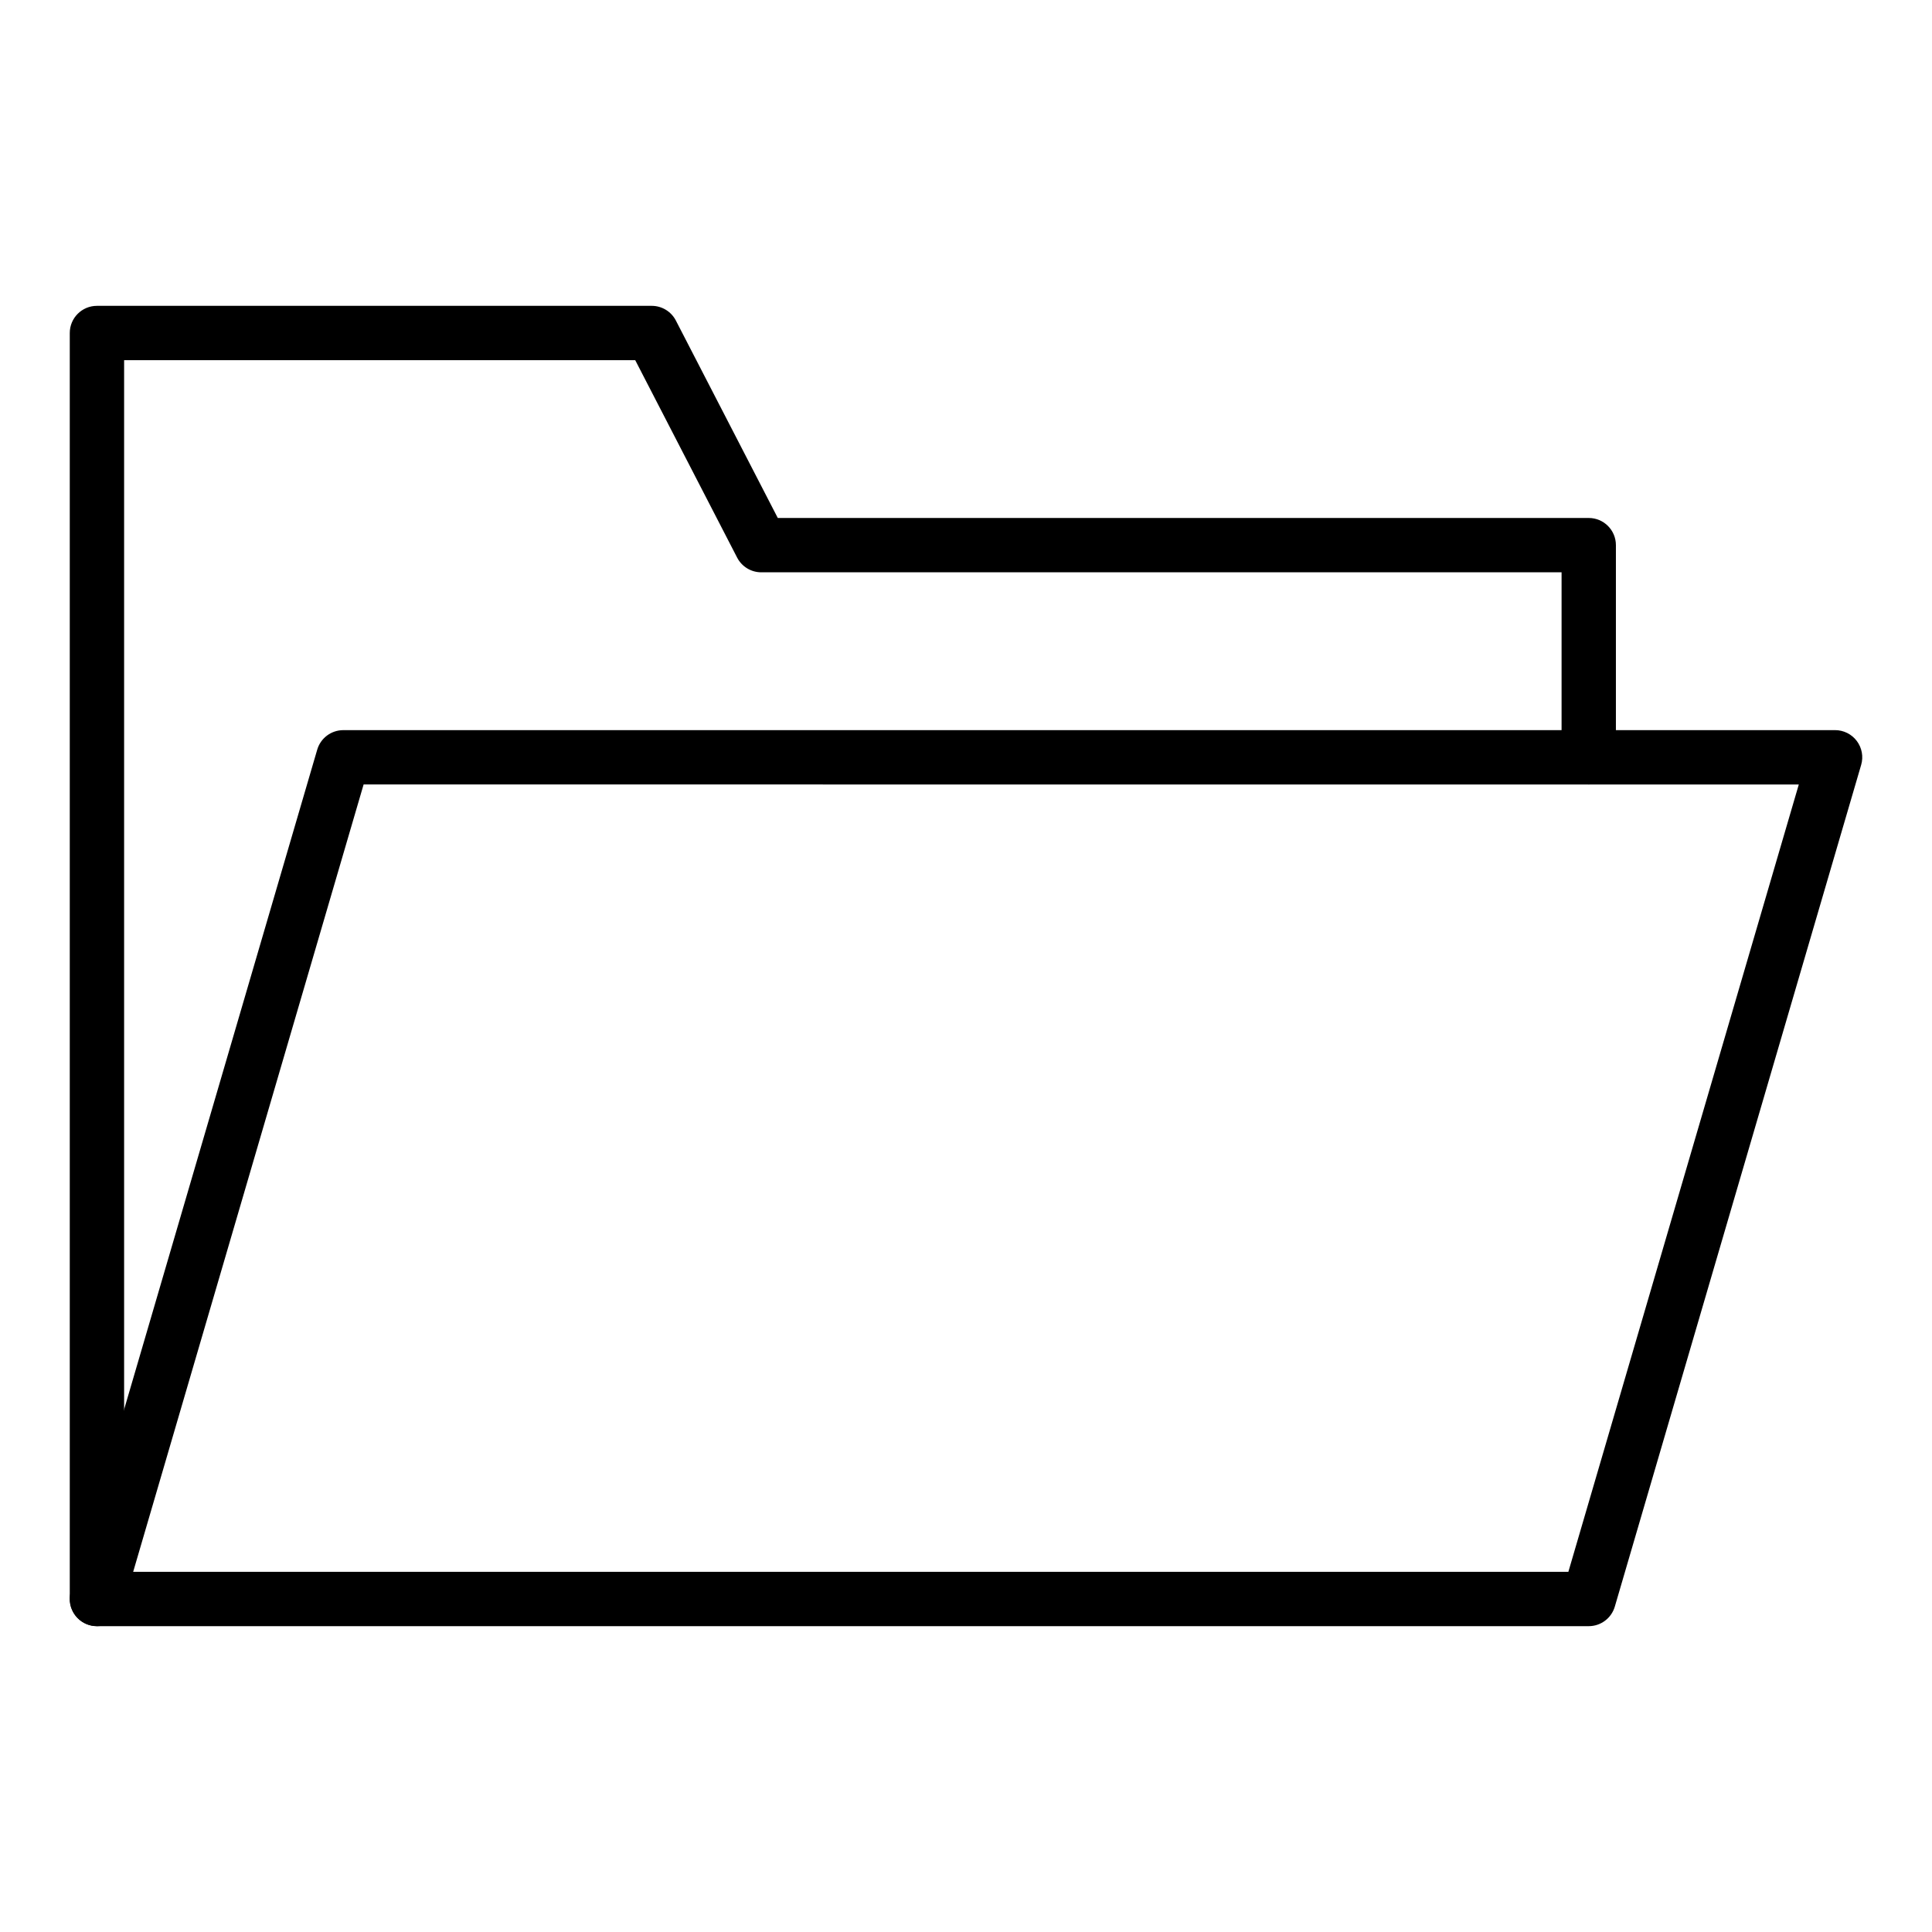
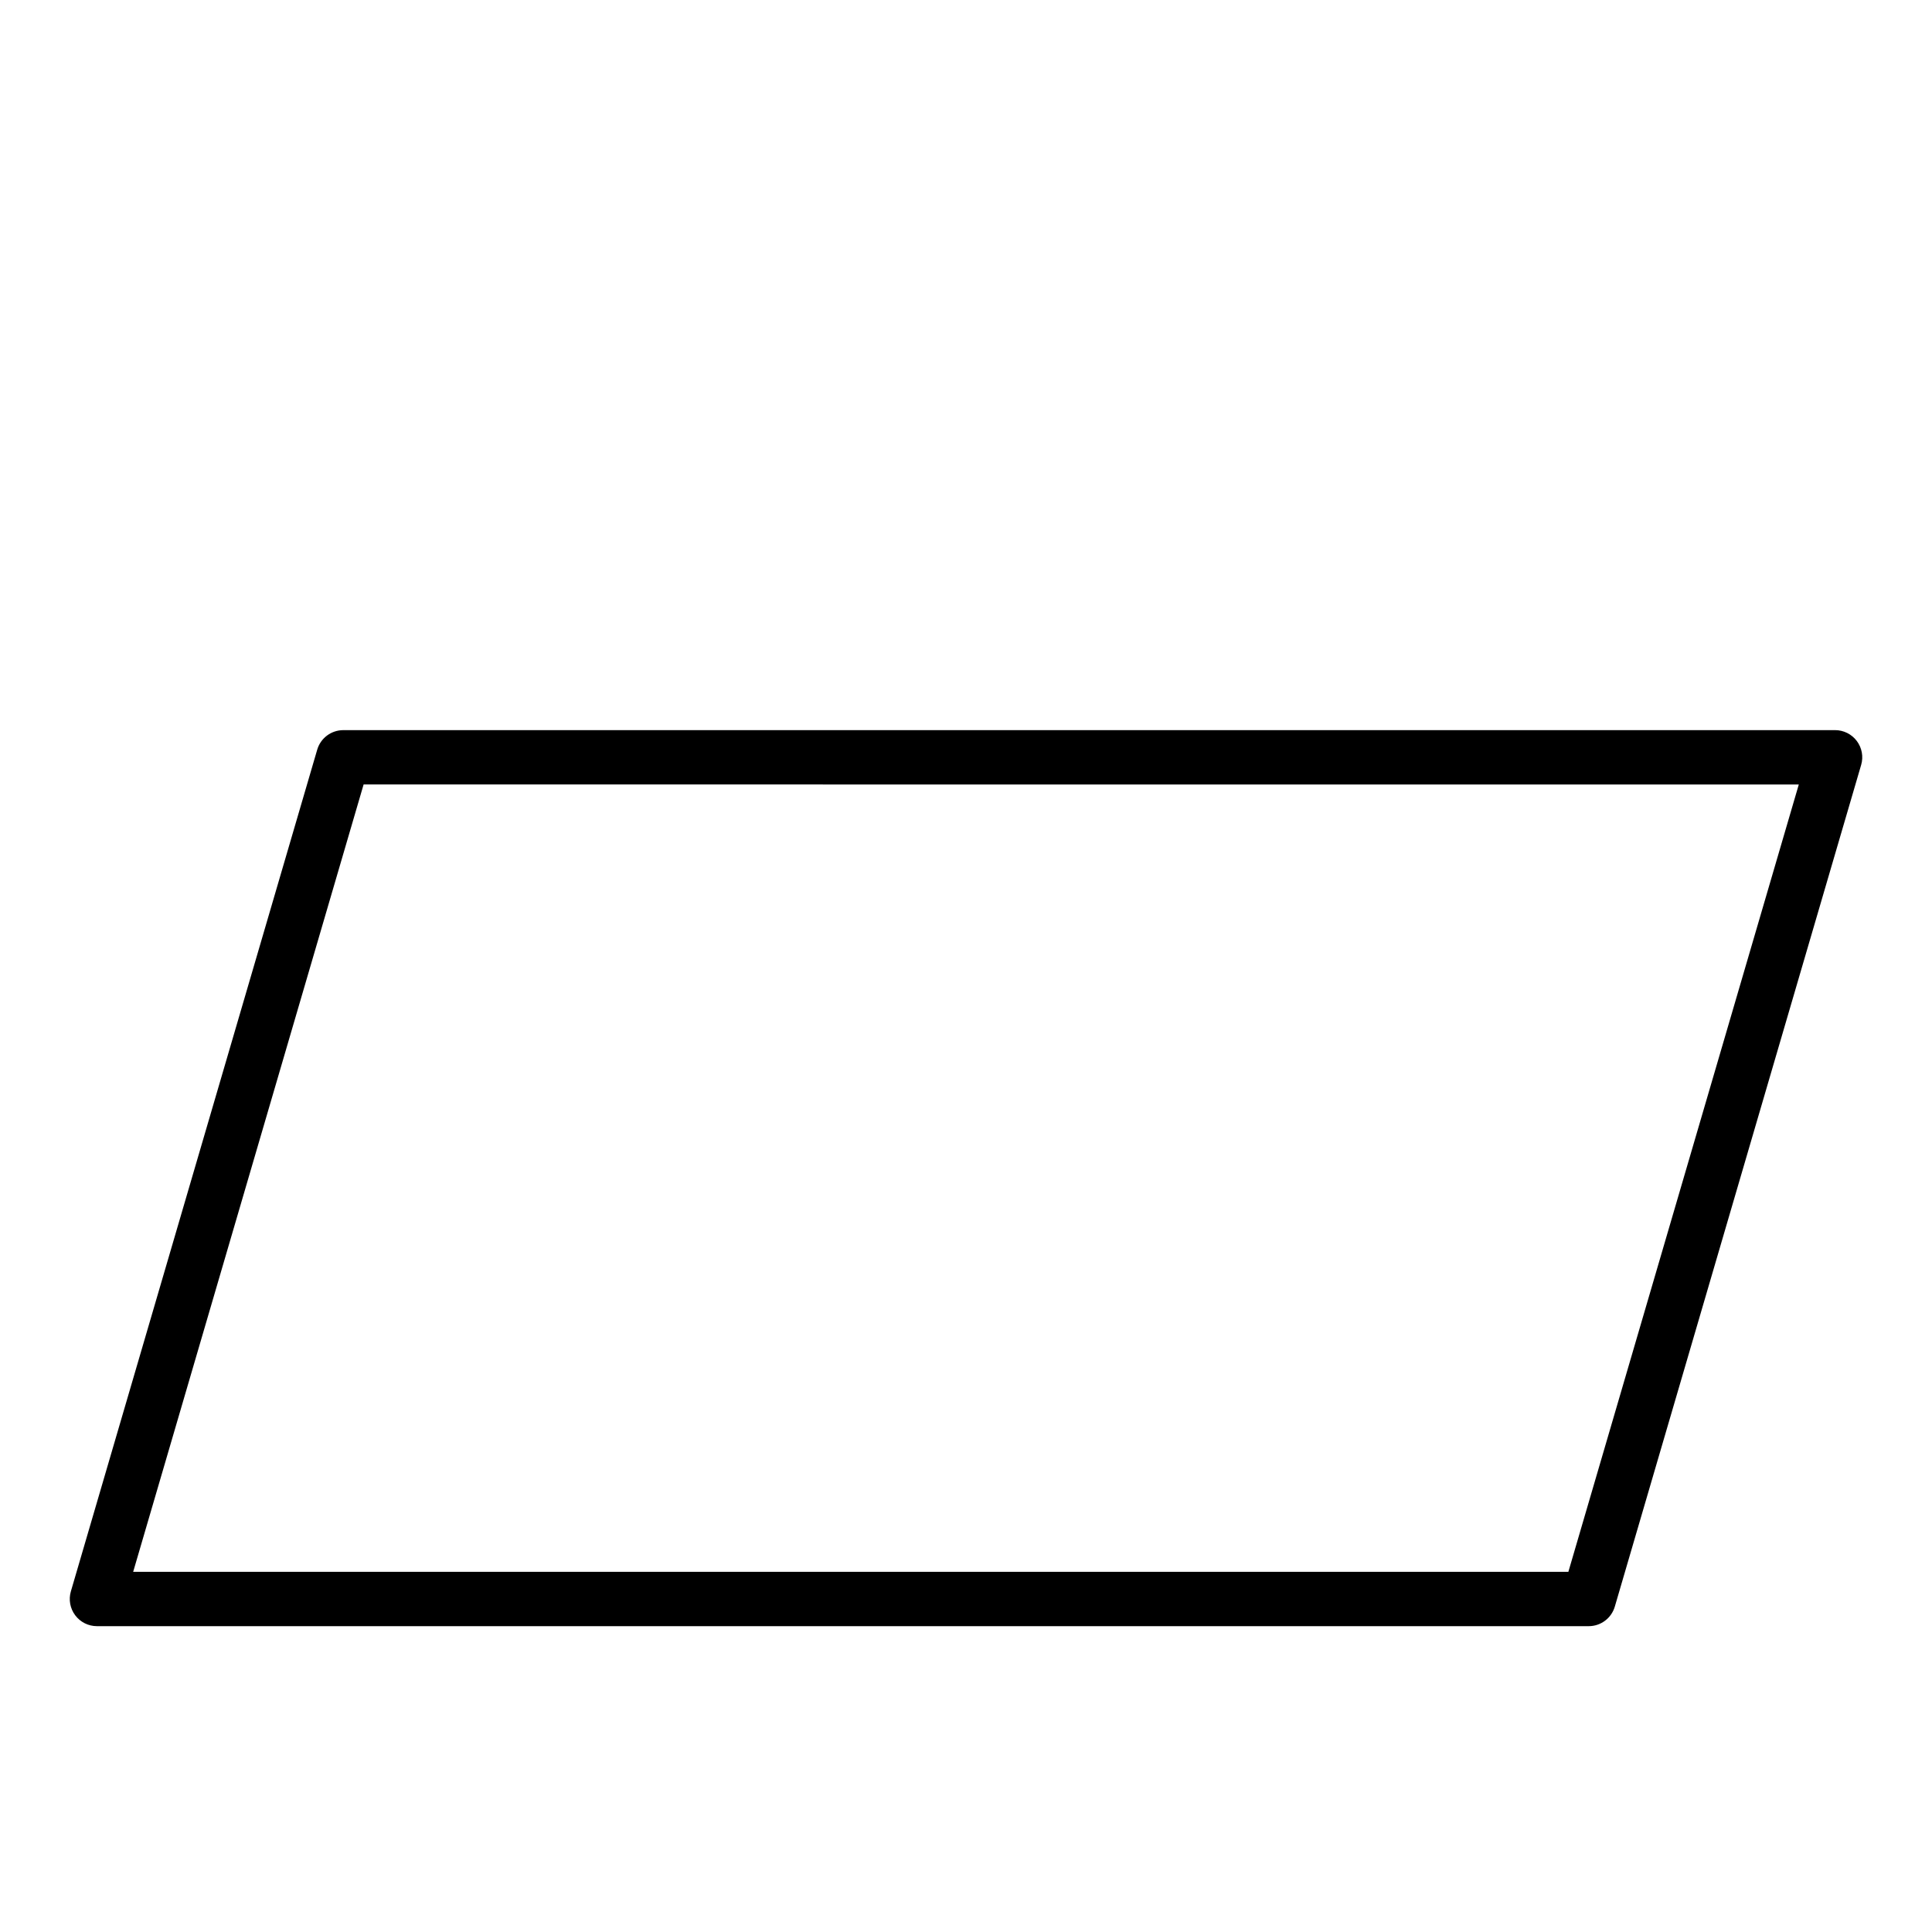
<svg xmlns="http://www.w3.org/2000/svg" fill="#000000" width="800px" height="800px" version="1.1" viewBox="144 144 512 512">
  <g>
    <path d="m565.03 574.95h-395.34c-2.266 0-4.398-1.066-5.762-2.883-1.359-1.812-1.785-4.16-1.148-6.336l65.285-223.06c0.898-3.066 3.711-5.176 6.91-5.176l395.34-0.004c2.266 0 4.398 1.066 5.762 2.883 1.359 1.812 1.785 4.16 1.148 6.336l-65.285 223.06c-0.902 3.07-3.715 5.18-6.91 5.18zm-385.74-14.395h380.34l61.07-208.66-380.34-0.004z" />
-     <path d="m169.69 574.95c-3.977 0-7.199-3.223-7.199-7.199v-335.5c0-3.977 3.223-7.199 7.199-7.199h147.03c2.691 0 5.16 1.504 6.394 3.898l27.008 52.32h214.91c3.977 0 7.199 3.223 7.199 7.199v56.219c0 3.977-3.223 7.199-7.199 7.199-3.977 0-7.199-3.223-7.199-7.199v-49.02h-212.09c-2.691 0-5.16-1.504-6.394-3.898l-27.008-52.32h-135.45v328.3c0 3.977-3.223 7.199-7.195 7.199z" />
  </g>
</svg>